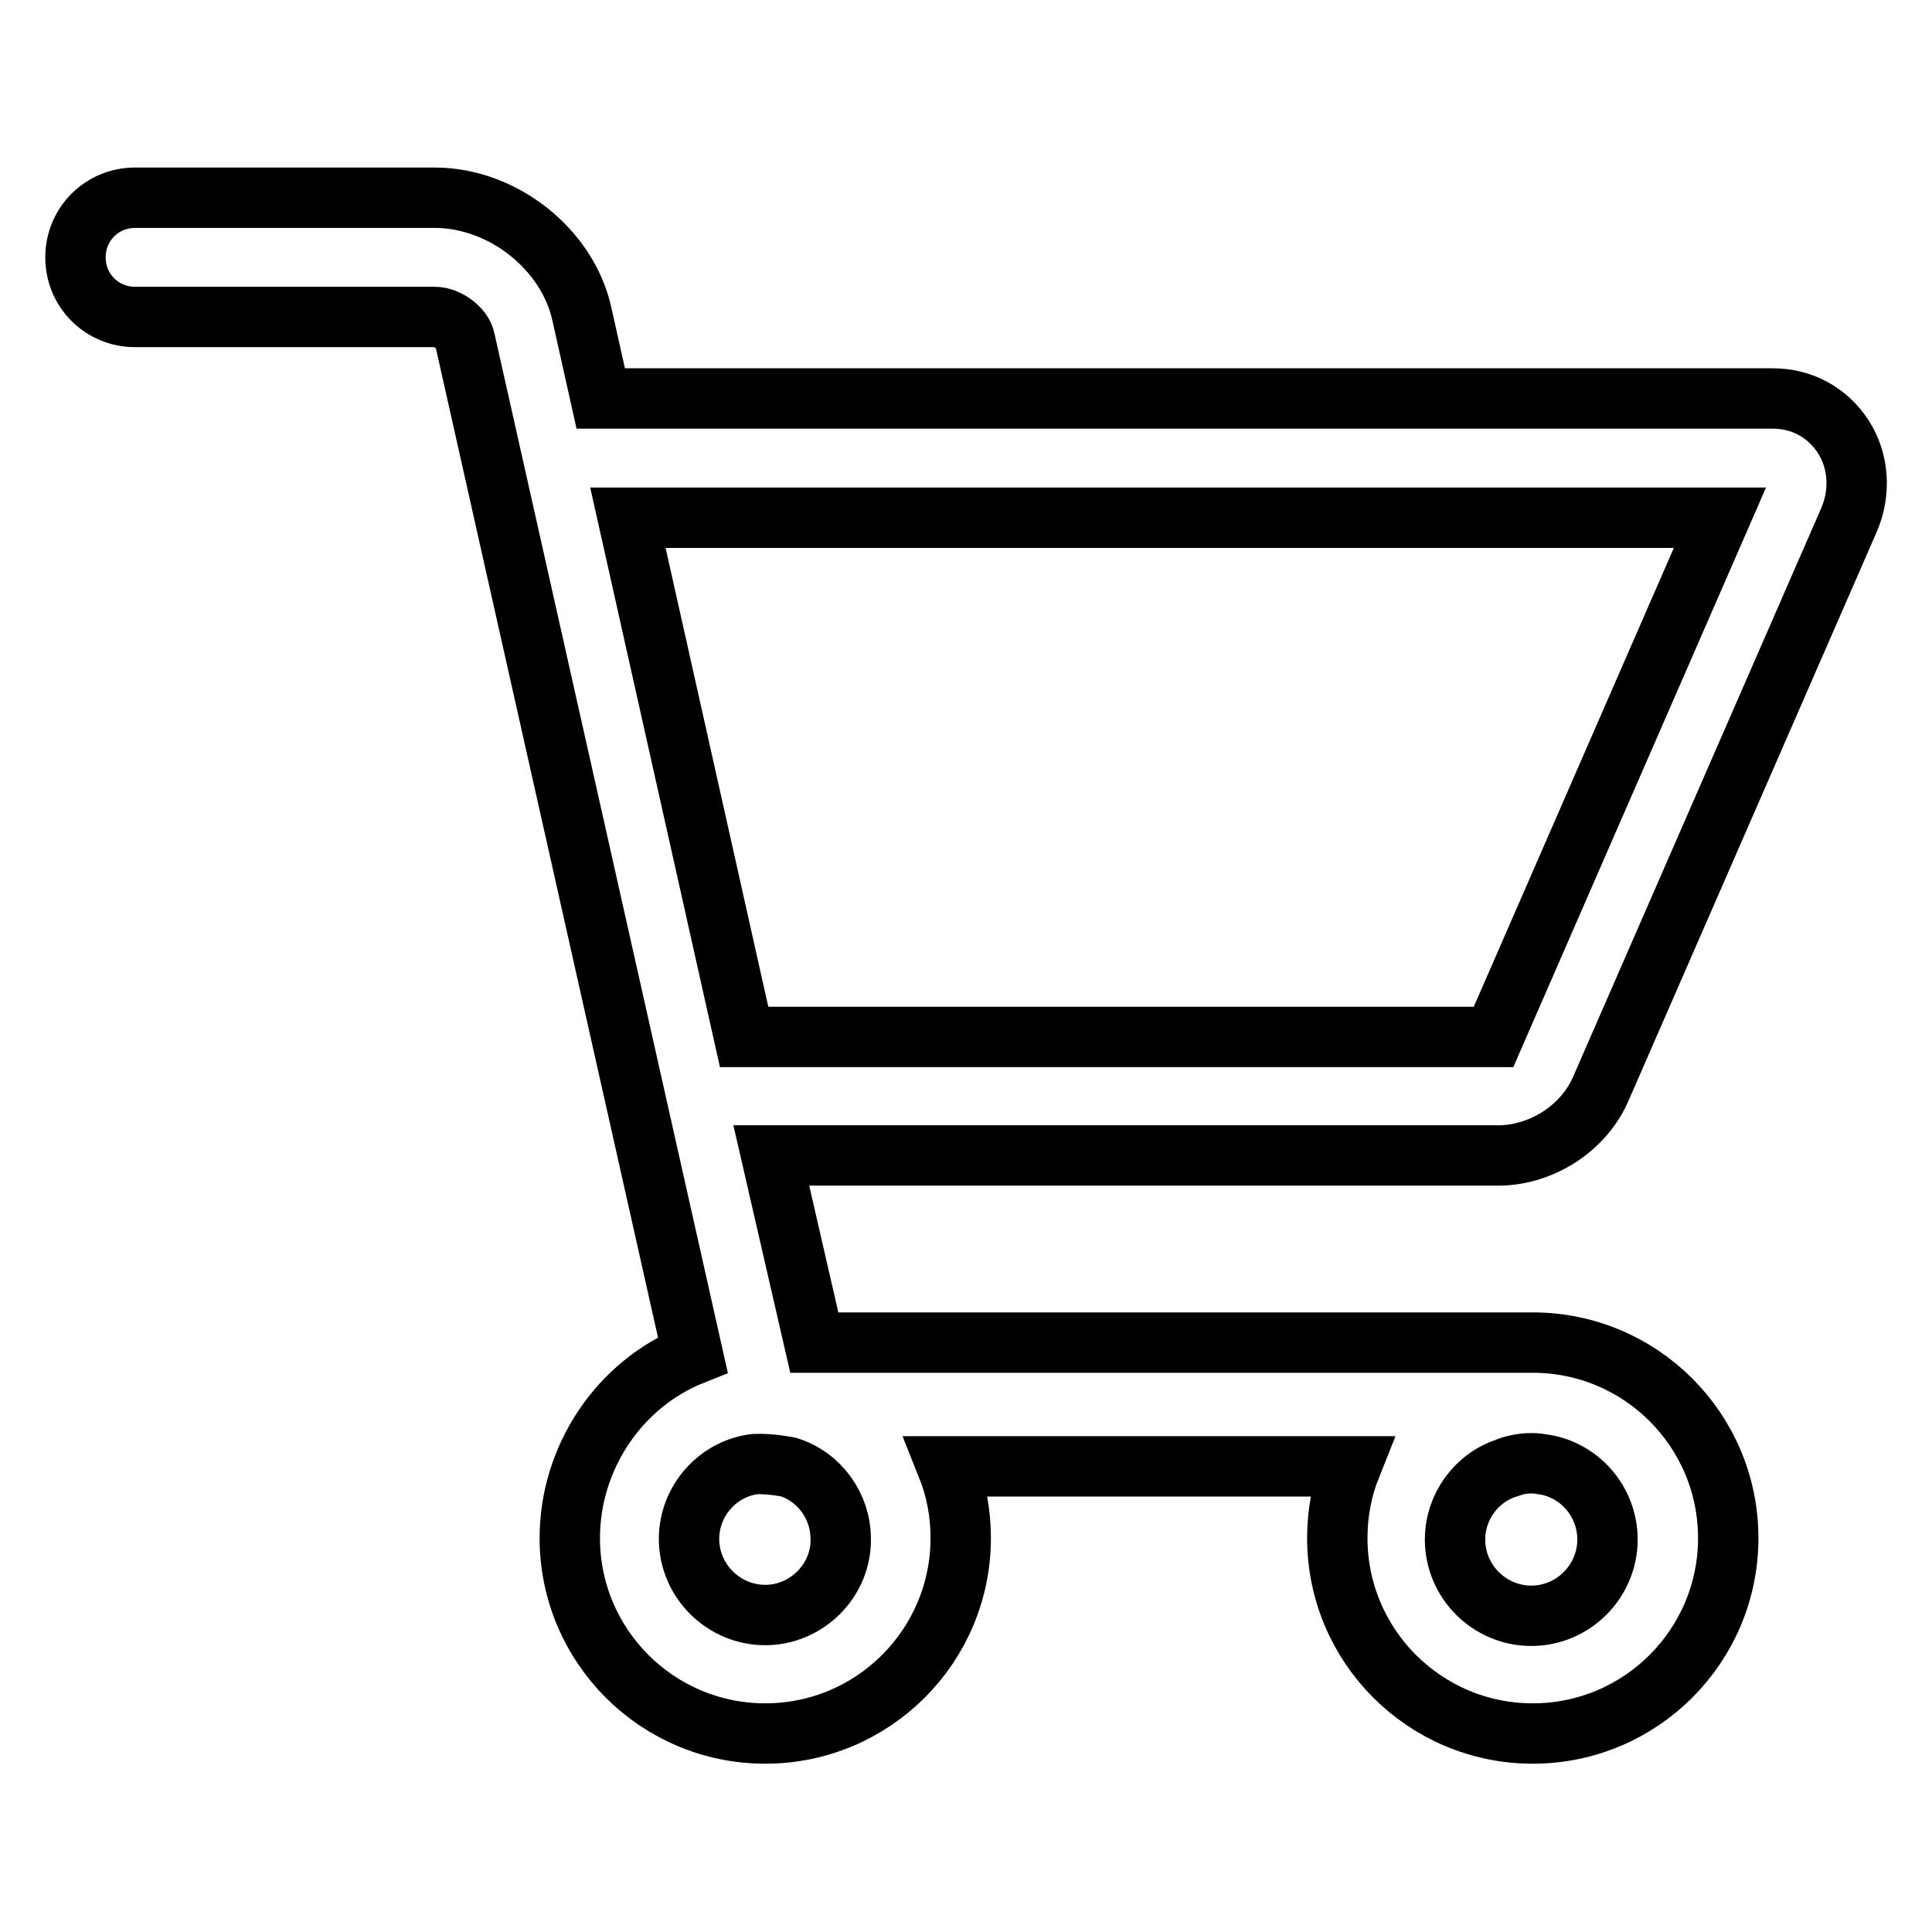
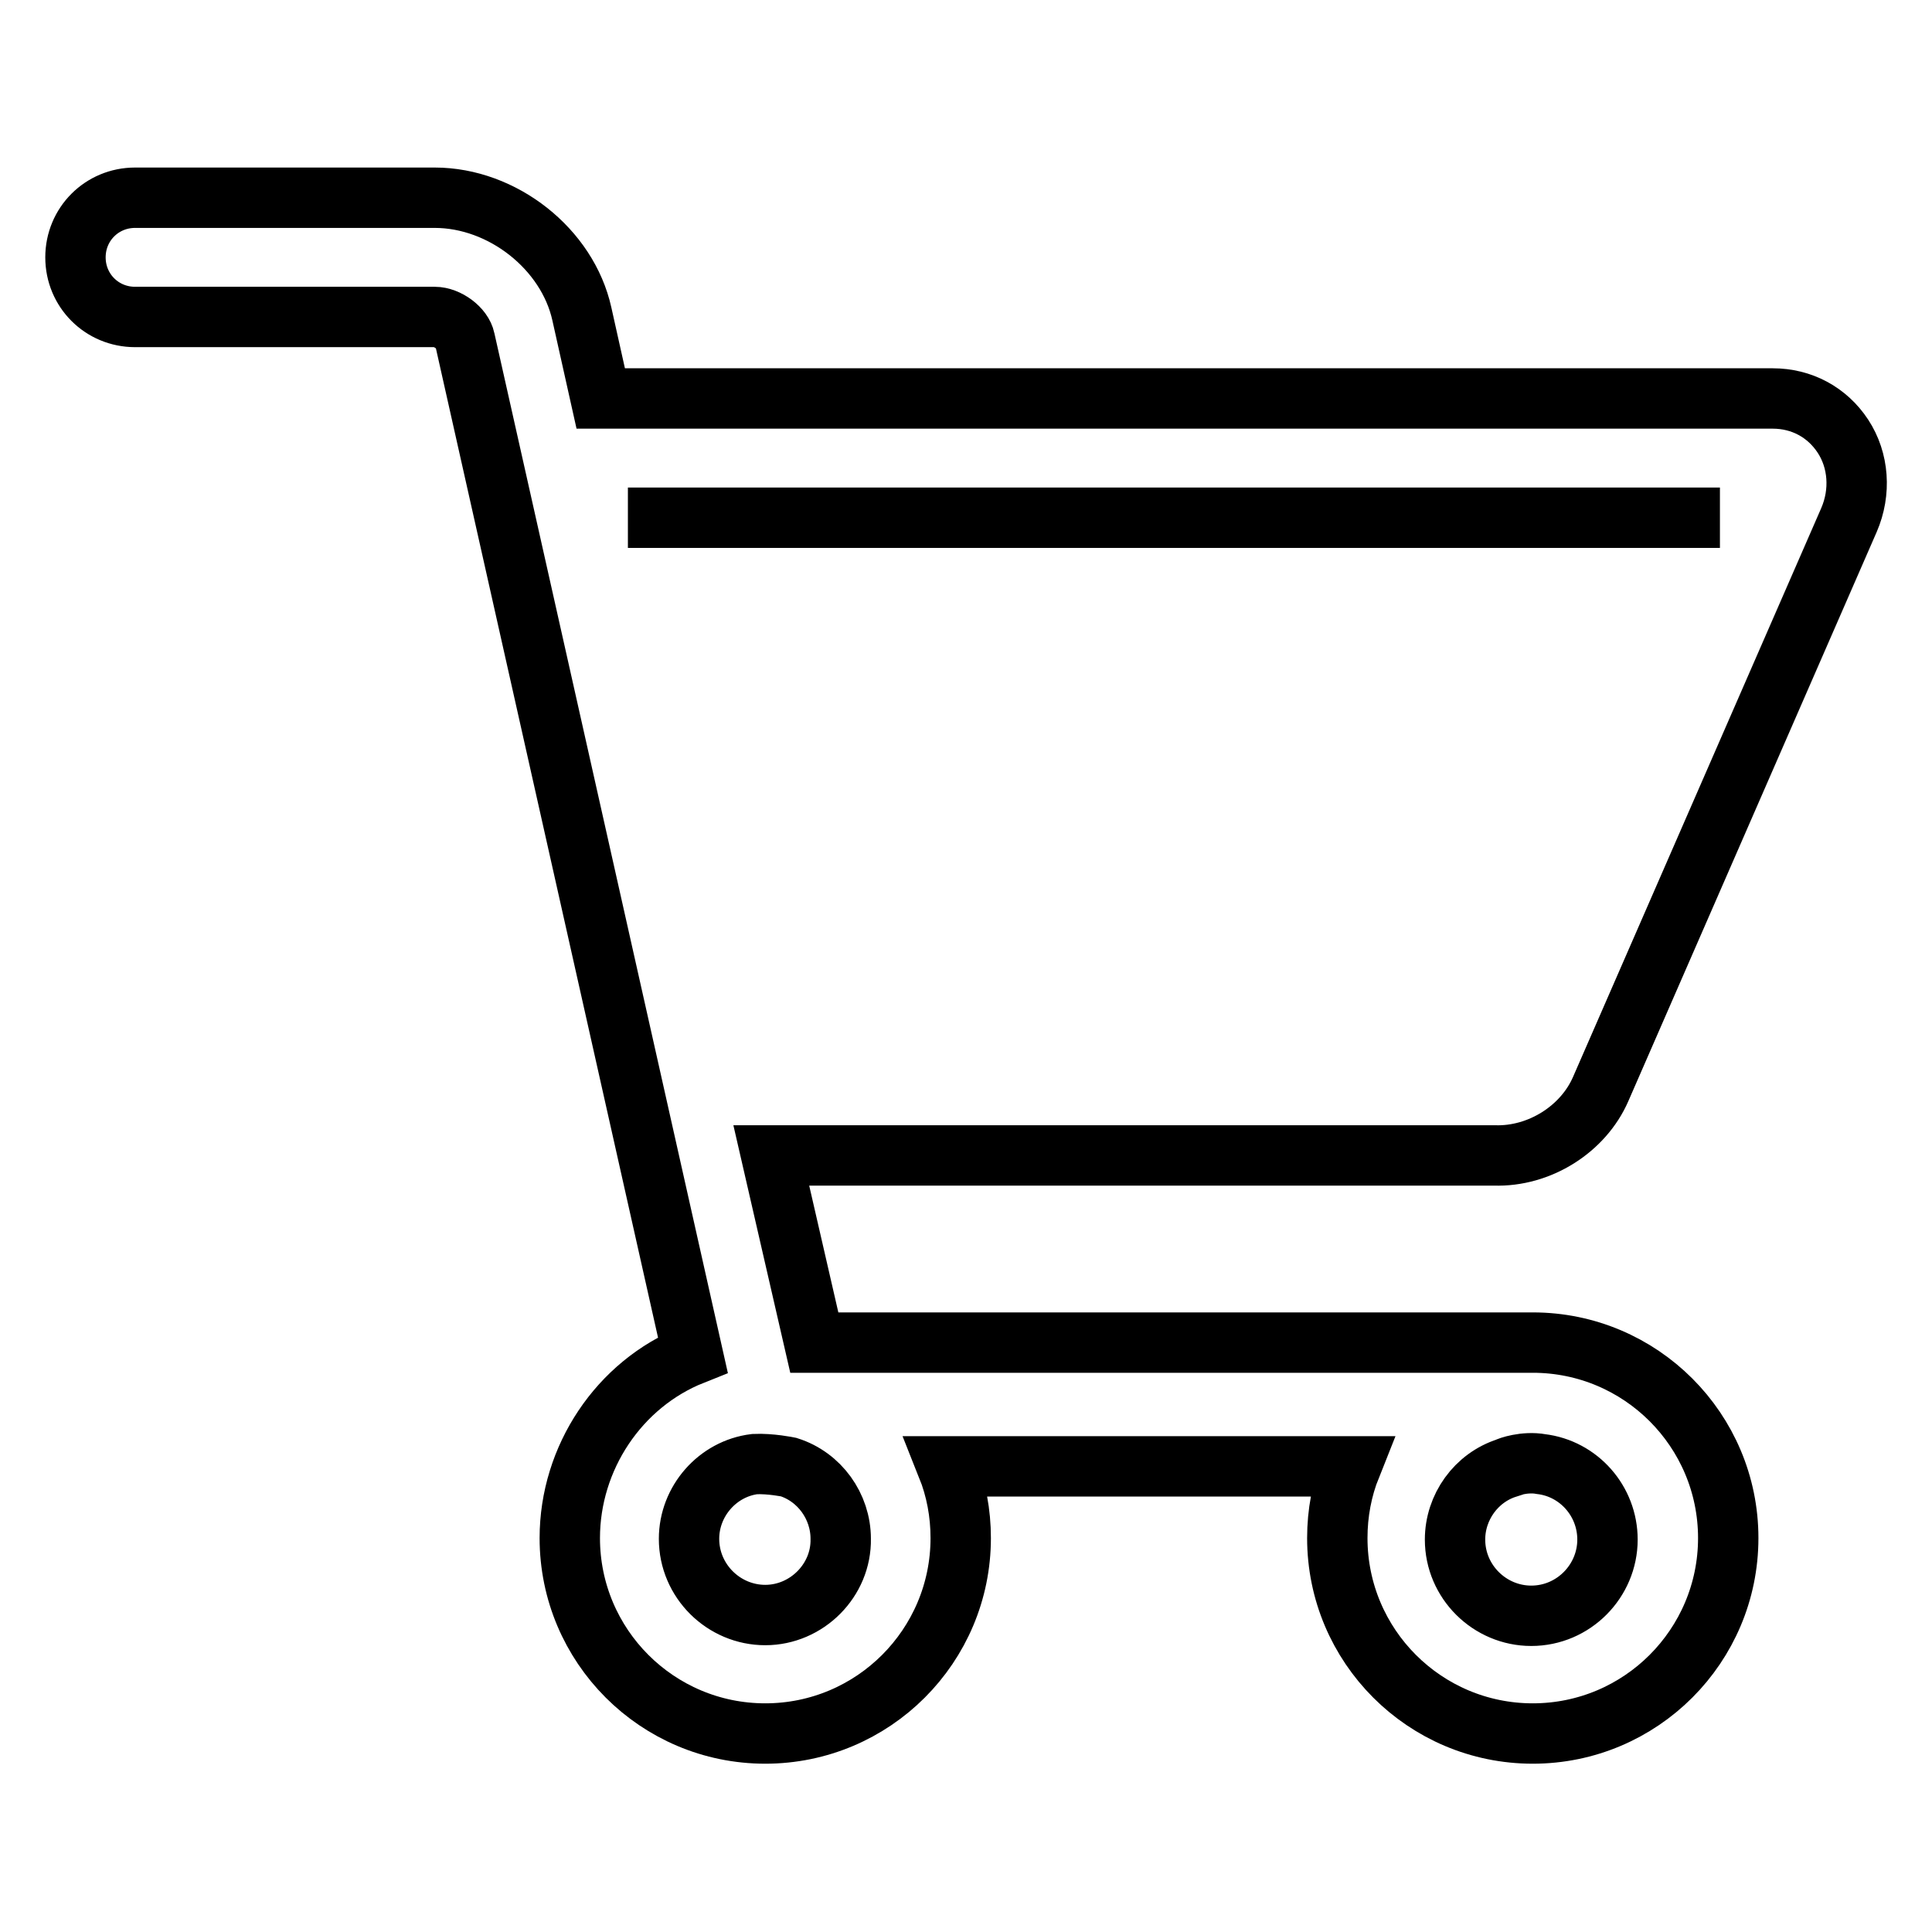
<svg xmlns="http://www.w3.org/2000/svg" version="1.1" x="0px" y="0px" viewBox="0 0 256 256" enable-background="new 0 0 256 256" xml:space="preserve">
  <g>
    <g>
-       <path stroke-width="8" fill-opacity="0" stroke="#000000" d="M212.1,144.3L245,68.9c1.6-3.7,1.3-7.9-0.8-11.1c-2.1-3.2-5.5-5-9.3-5H79.6l-2.5-11.2C75.2,33,66.6,26.2,57.6,26.2H17.9c-4.4,0-7.9,3.5-7.9,7.9c0,4.4,3.5,7.9,7.9,7.9h39.7c1.7,0,3.7,1.5,4,3l30.2,134.5c-9.8,3.9-16.3,13.7-16.3,24.3c0,14.3,11.6,25.9,25.9,25.9c14.3,0,25.9-11.6,25.9-25.9c0-3.3-0.6-6.5-1.8-9.5h53.5c-1.2,3-1.8,6.2-1.8,9.5c0,14.3,11.6,25.9,25.9,25.9c14.3,0,25.9-11.6,25.9-25.9c0-14.3-11.6-25.9-25.9-25.9h-95.2l-5.7-24.8H198C204,153.3,209.8,149.6,212.1,144.3L212.1,144.3z M204.2,194c5,0.6,8.8,4.9,8.8,10c0,5.5-4.5,10.1-10.1,10.1c-5.5,0-10.1-4.5-10.1-10.1c0-4.3,2.8-8.2,6.9-9.5C199.8,194.4,202,193.6,204.2,194L204.2,194z M83.2,68.6h144.7l-30,68.8H98.6L83.2,68.6L83.2,68.6z M101.4,214c-5.5,0-10.1-4.5-10.1-10.1c0-5,3.8-9.3,8.7-9.9c2.1-0.1,4.5,0.4,4.5,0.4c4.1,1.3,6.9,5.2,6.9,9.5C111.5,209.4,106.9,214,101.4,214L101.4,214z" />
+       <path stroke-width="8" fill-opacity="0" stroke="#000000" d="M212.1,144.3L245,68.9c1.6-3.7,1.3-7.9-0.8-11.1c-2.1-3.2-5.5-5-9.3-5H79.6l-2.5-11.2C75.2,33,66.6,26.2,57.6,26.2H17.9c-4.4,0-7.9,3.5-7.9,7.9c0,4.4,3.5,7.9,7.9,7.9h39.7c1.7,0,3.7,1.5,4,3l30.2,134.5c-9.8,3.9-16.3,13.7-16.3,24.3c0,14.3,11.6,25.9,25.9,25.9c14.3,0,25.9-11.6,25.9-25.9c0-3.3-0.6-6.5-1.8-9.5h53.5c-1.2,3-1.8,6.2-1.8,9.5c0,14.3,11.6,25.9,25.9,25.9c14.3,0,25.9-11.6,25.9-25.9c0-14.3-11.6-25.9-25.9-25.9h-95.2l-5.7-24.8H198C204,153.3,209.8,149.6,212.1,144.3L212.1,144.3z M204.2,194c5,0.6,8.8,4.9,8.8,10c0,5.5-4.5,10.1-10.1,10.1c-5.5,0-10.1-4.5-10.1-10.1c0-4.3,2.8-8.2,6.9-9.5C199.8,194.4,202,193.6,204.2,194L204.2,194z M83.2,68.6h144.7H98.6L83.2,68.6L83.2,68.6z M101.4,214c-5.5,0-10.1-4.5-10.1-10.1c0-5,3.8-9.3,8.7-9.9c2.1-0.1,4.5,0.4,4.5,0.4c4.1,1.3,6.9,5.2,6.9,9.5C111.5,209.4,106.9,214,101.4,214L101.4,214z" />
    </g>
  </g>
</svg>